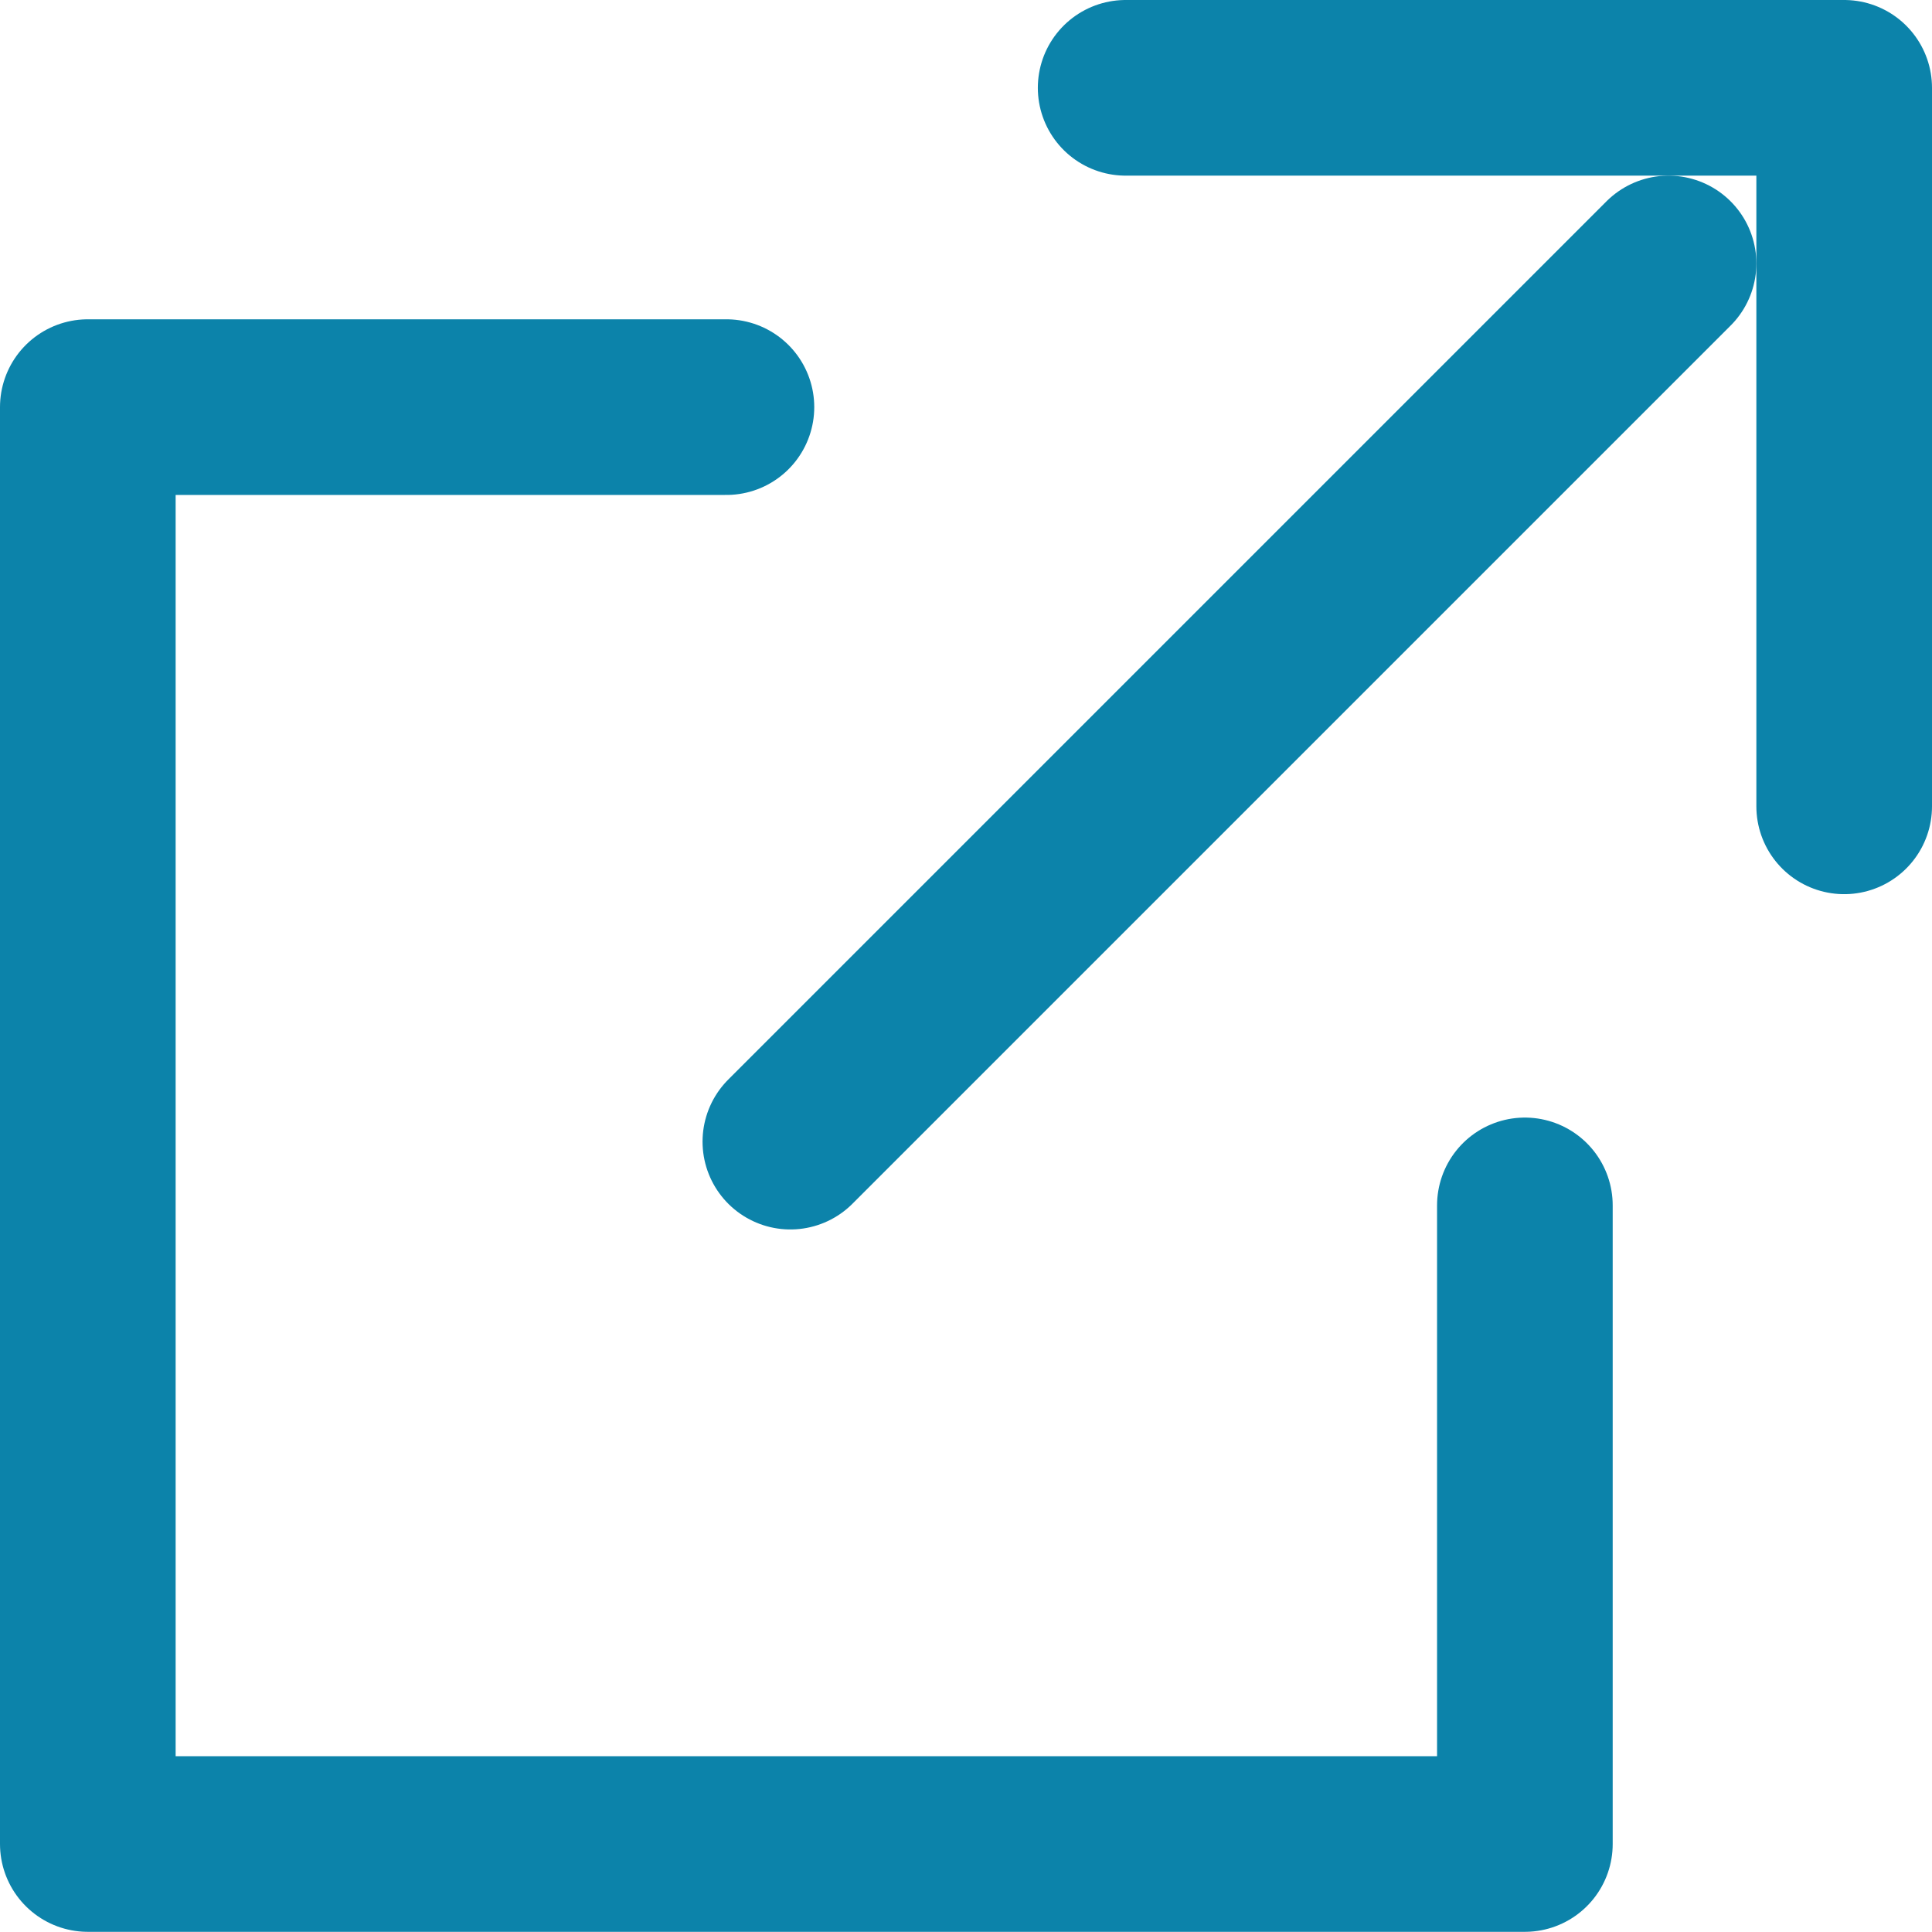
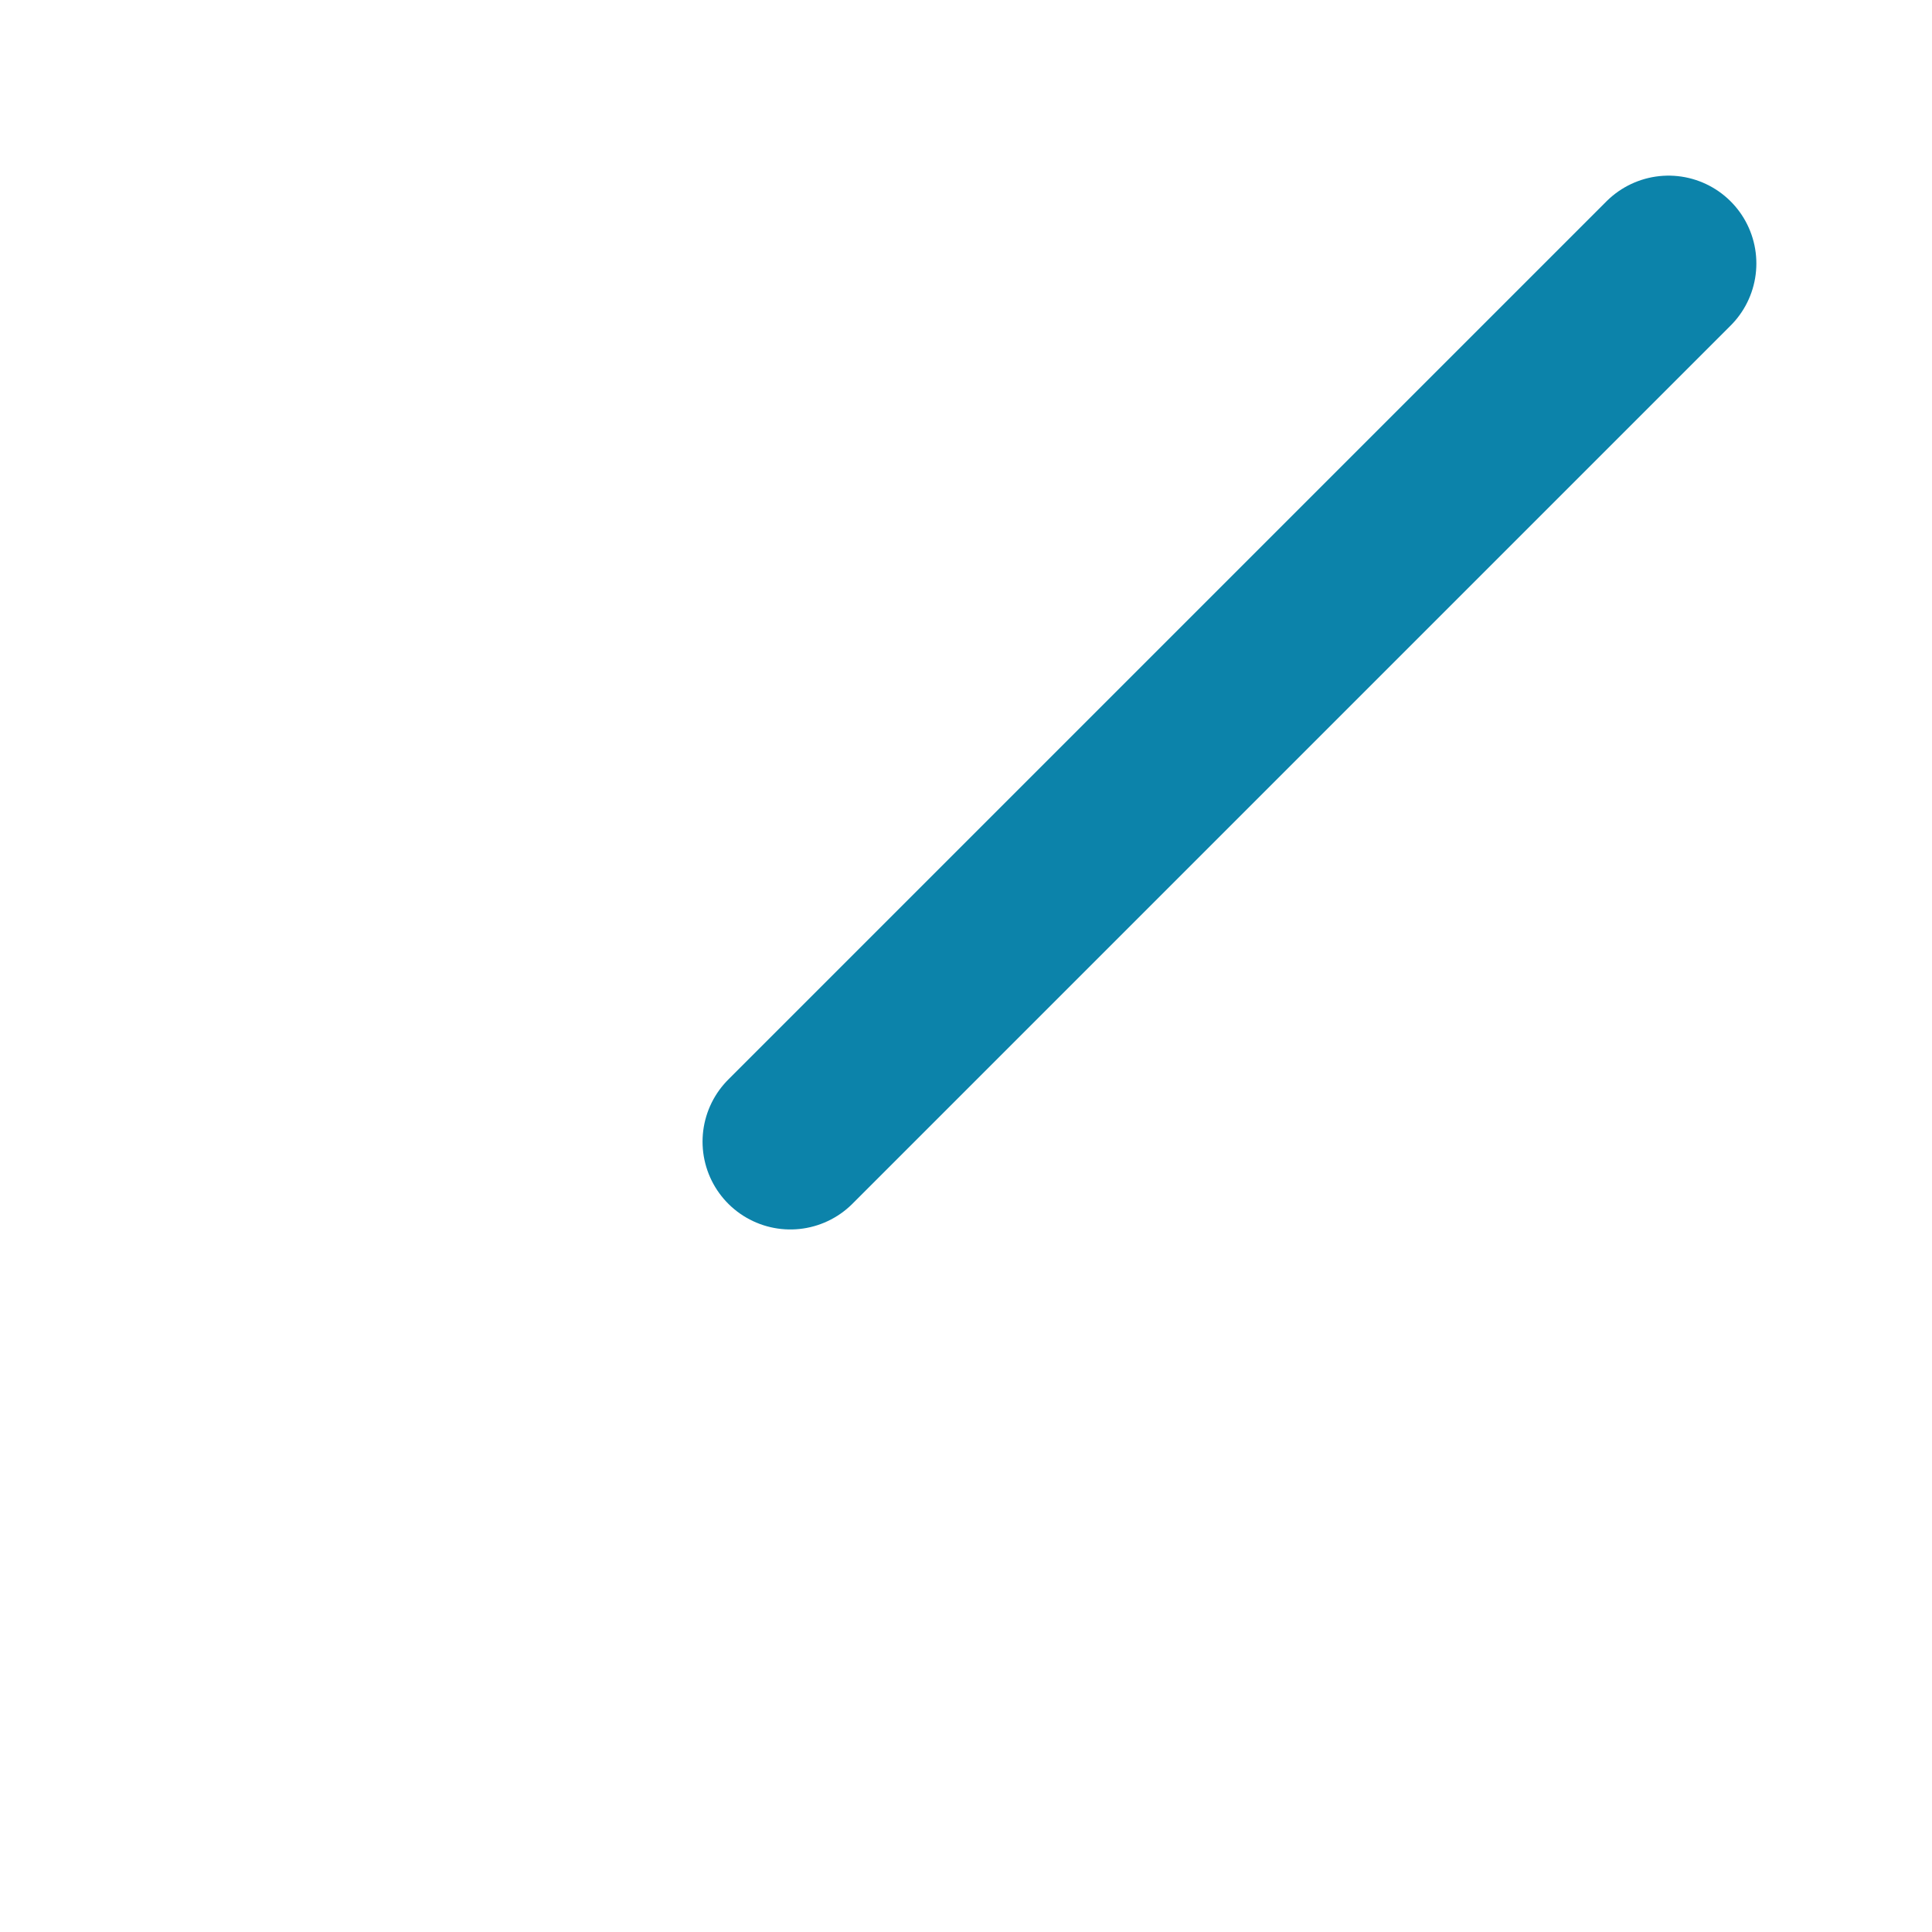
<svg xmlns="http://www.w3.org/2000/svg" width="11" height="11" viewBox="0 0 11 11">
  <g id="icon_site" transform="translate(0.5 0.5)">
-     <path id="パス_215" data-name="パス 215" d="M27,12h4.091v4.091" transform="translate(-21.091 -12)" fill="none" stroke="#0c83aa" stroke-linecap="round" stroke-linejoin="round" stroke-width="1" />
-     <path id="パス_216" data-name="パス 216" d="M22.182,20.545v3.636H14V16h3.636" transform="translate(-14 -14.182)" fill="none" stroke="#0c83aa" stroke-linecap="round" stroke-linejoin="round" stroke-width="1" />
    <line id="線_12" data-name="線 12" y1="5" x2="5" transform="translate(4 1)" fill="none" stroke="#0c83aa" stroke-linecap="round" stroke-linejoin="round" stroke-width="1" />
  </g>
</svg>